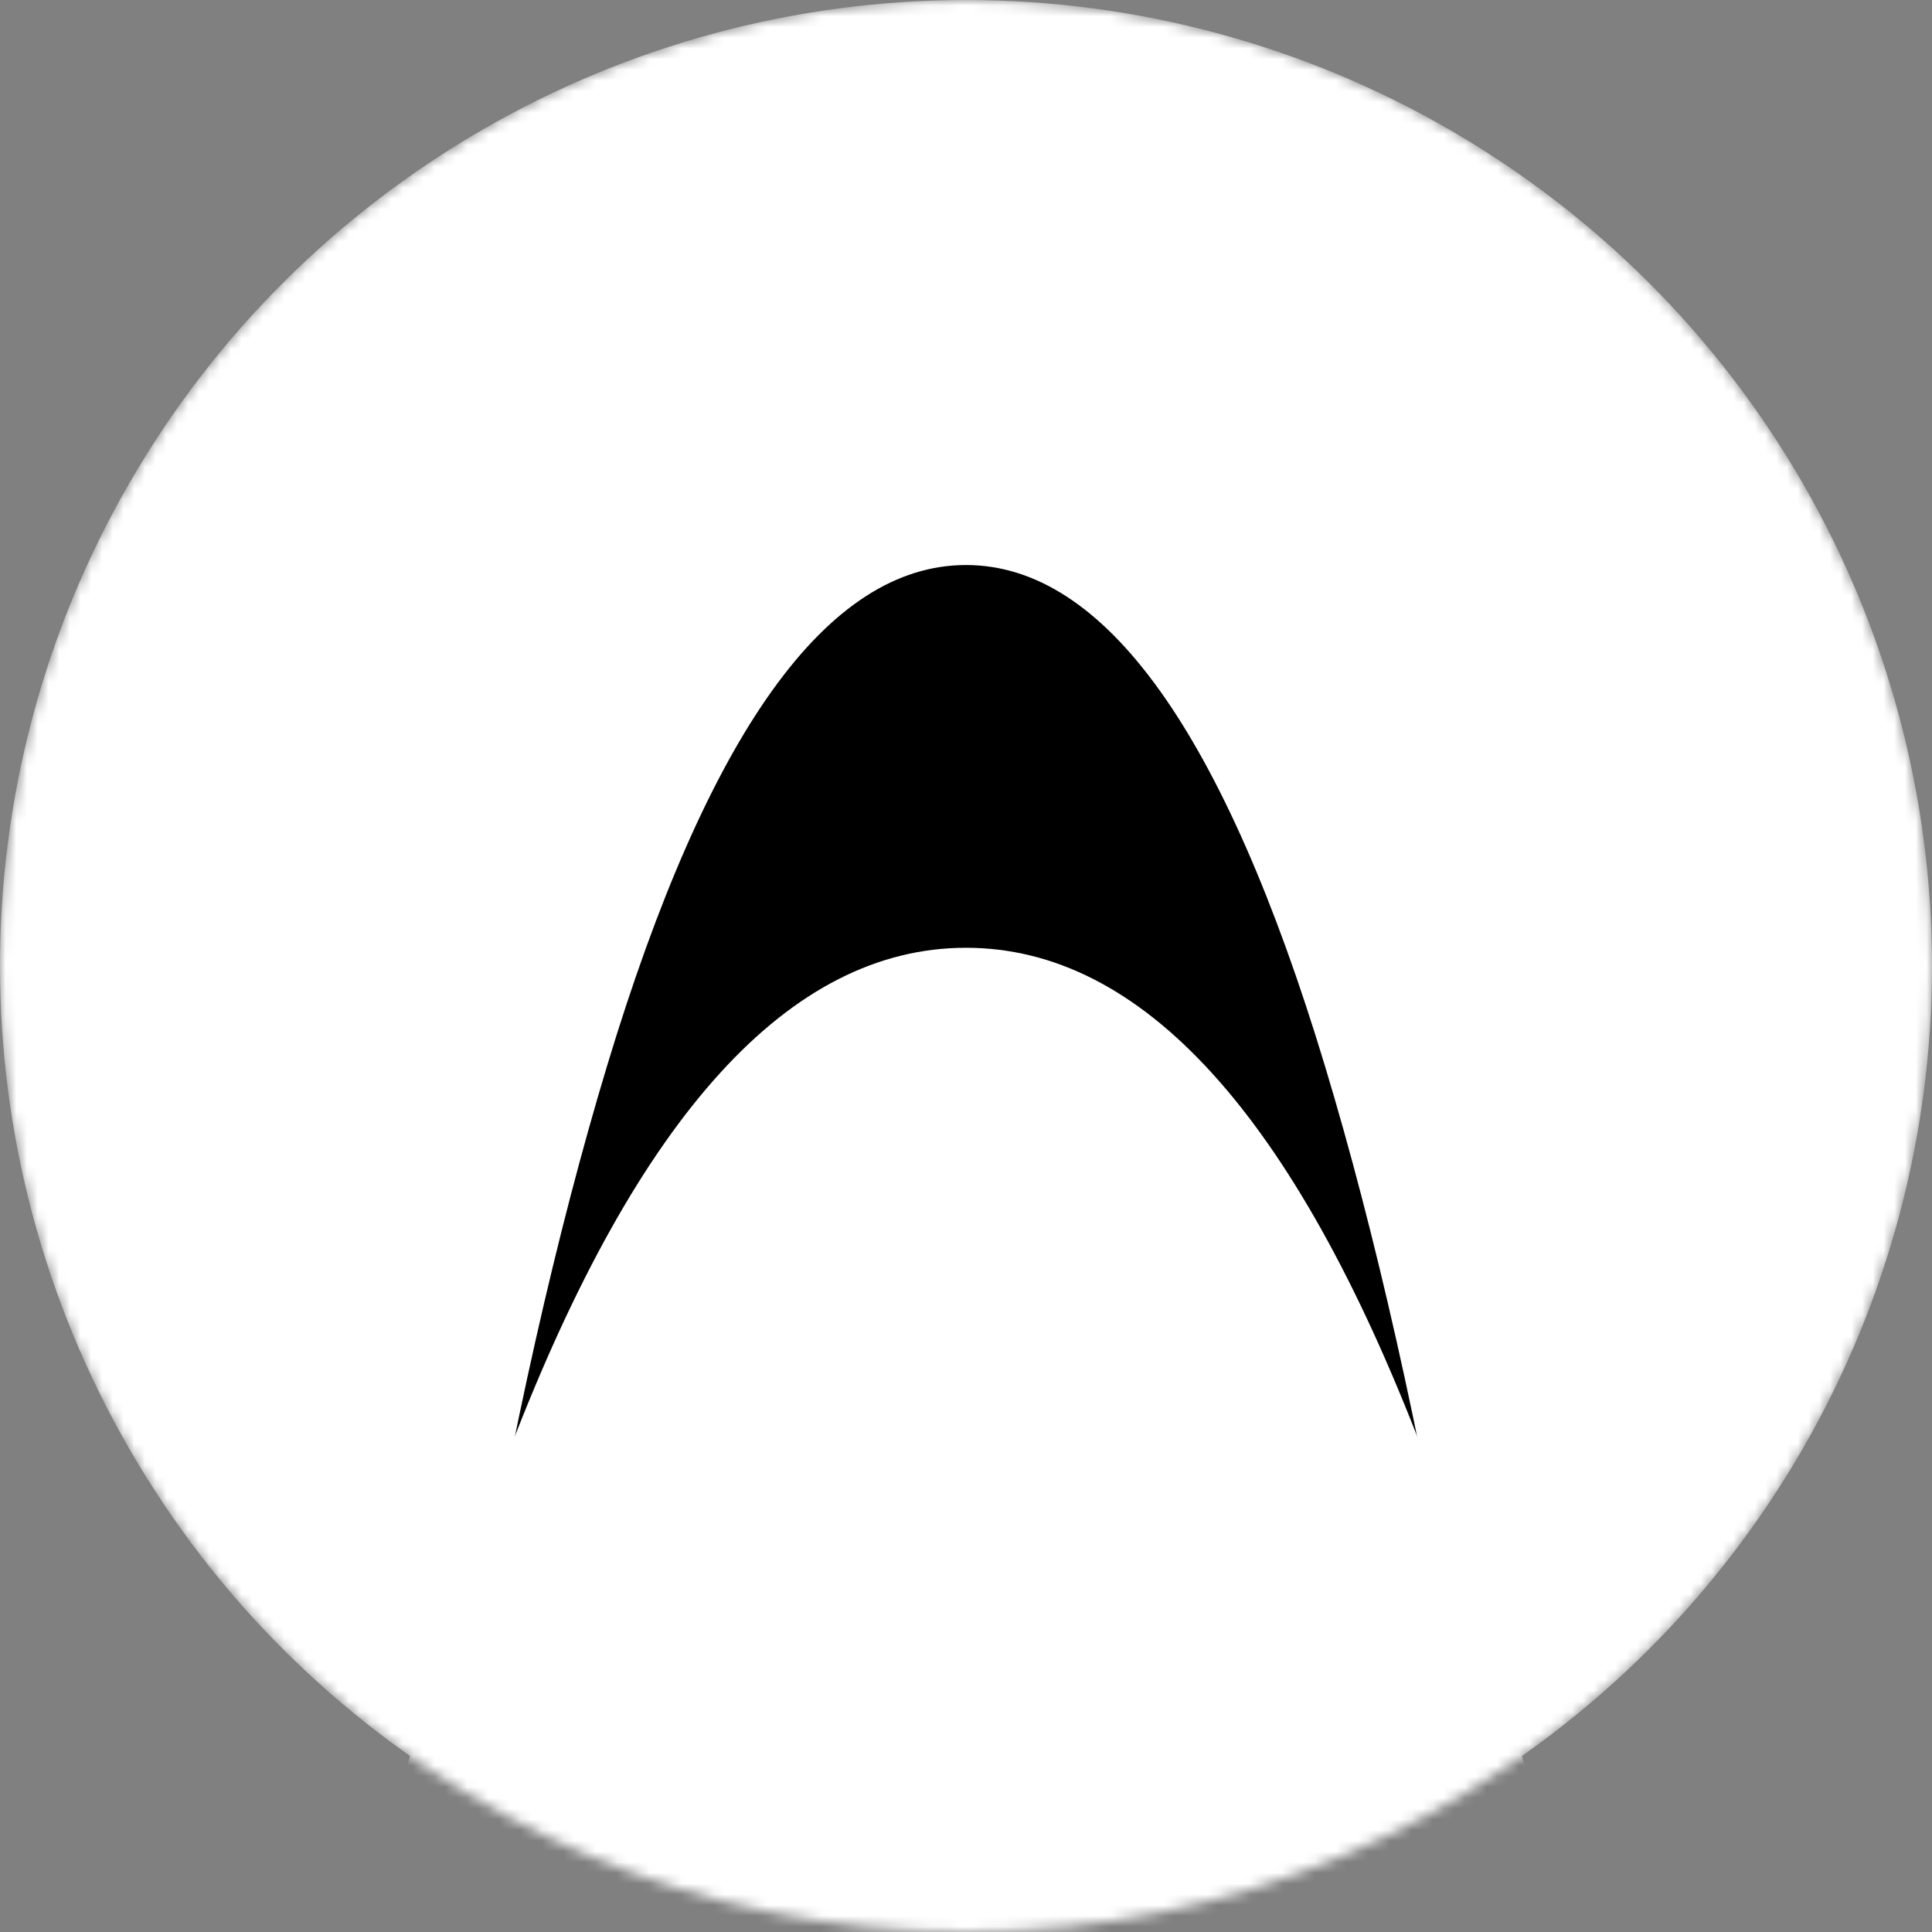
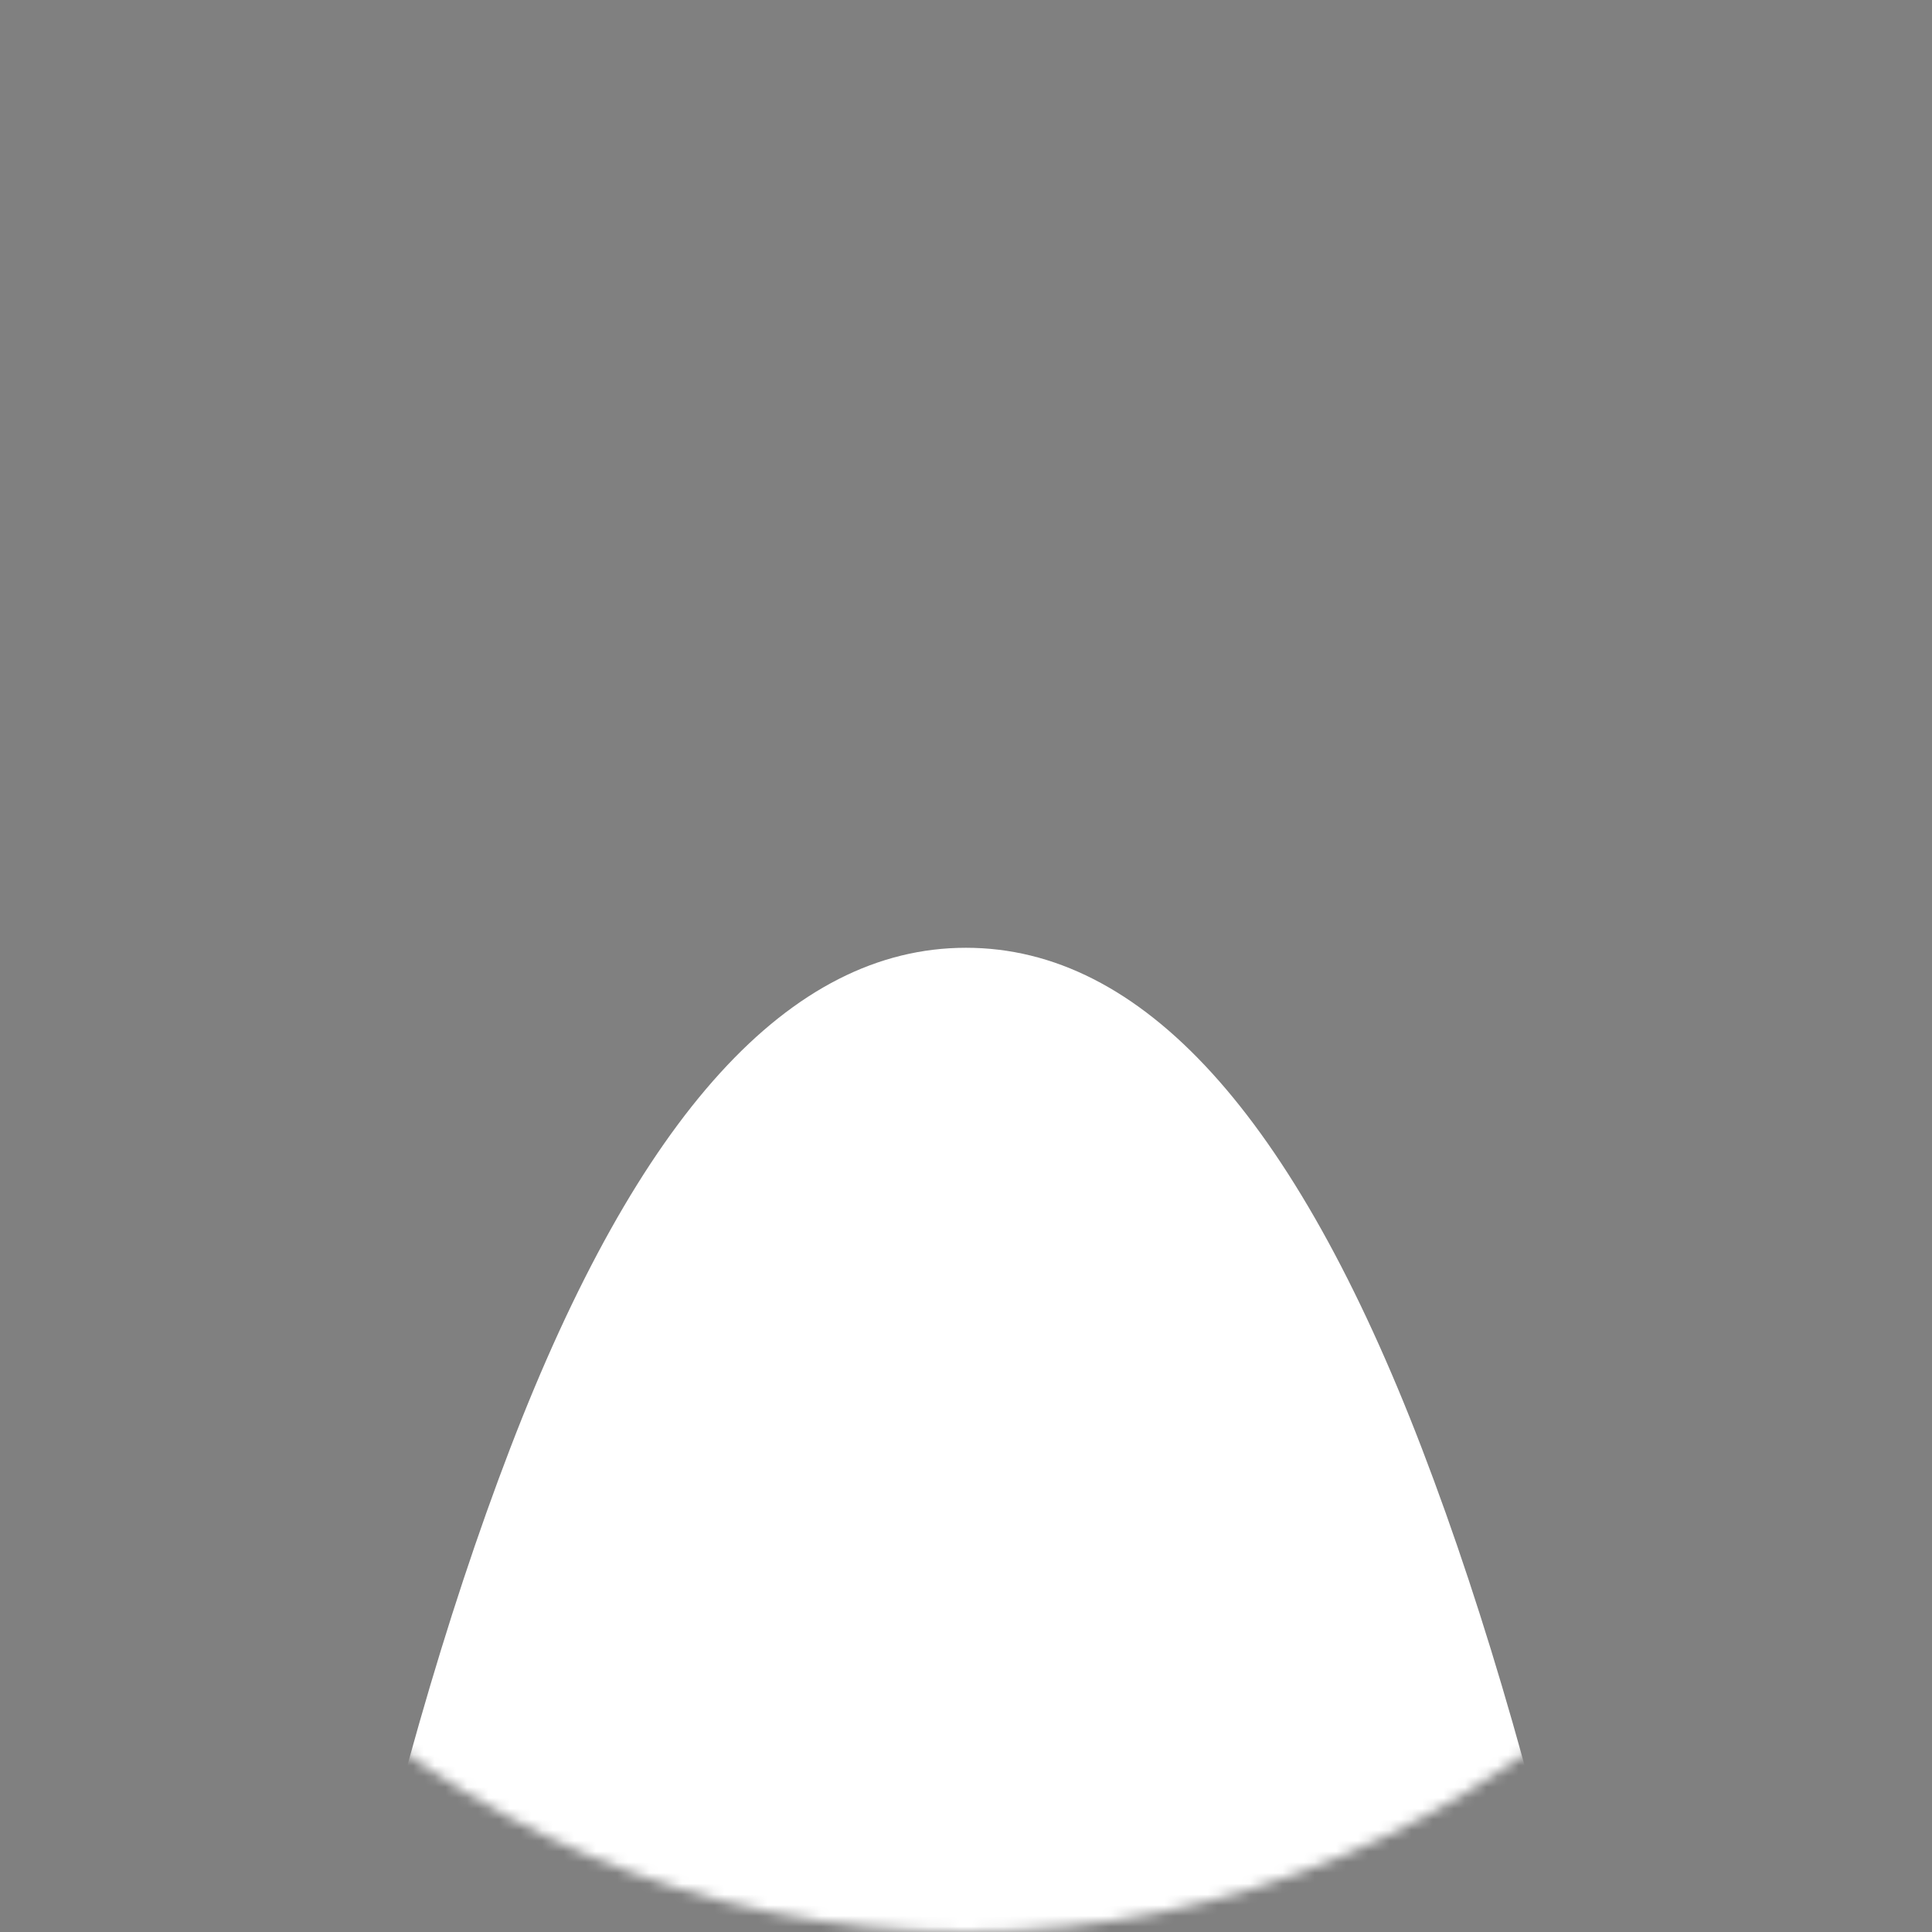
<svg xmlns="http://www.w3.org/2000/svg" width="180" height="180" viewBox="0 0 180 180" fill="none">
  <rect x="0" y="0" width="180" height="180" fill="#808080" stroke="none" />
  <mask id="mask0_10016_191" style="mask-type:alpha" maskUnits="userSpaceOnUse" x="0" y="0" width="180" height="180">
    <circle cx="90" cy="90" r="90" transform="rotate(90 90 90)" fill="#D9D9D9" />
  </mask>
  <g mask="url(#mask0_10016_191)">
-     <circle cx="90" cy="90" r="90" transform="rotate(90 90 90)" fill="white" />
-     <path d="M112.933 742.075L112.933 643.129C117.193 637.277 120.936 627.037 124.161 612.408C127.386 598.044 130.094 580.489 132.284 559.742C134.514 539.262 136.186 516.52 137.301 491.517C138.416 466.515 138.973 440.448 138.973 413.318C138.973 363.844 137.102 319.026 133.359 278.862C129.616 238.964 124.102 207.179 116.815 183.506C109.529 160.1 100.59 148.396 89.999 148.396C79.408 148.396 70.469 160.1 63.183 183.506C55.896 207.179 50.382 238.964 46.639 278.862C42.896 319.026 41.025 363.844 41.025 413.318C41.025 440.448 41.582 466.515 42.697 491.517C43.812 516.52 45.464 539.262 47.654 559.742C49.884 580.489 52.611 598.044 55.837 612.408C59.101 627.037 62.844 637.277 67.065 643.129L67.065 742.075C60.813 734.628 55.219 721.062 50.282 701.38C45.345 681.697 41.144 657.226 37.68 627.968C34.256 598.709 31.648 565.86 29.856 529.42C28.065 493.246 27.169 454.545 27.169 413.318C27.169 343.629 29.717 281.655 34.813 227.394C39.91 173.133 47.157 130.442 56.553 99.322C65.95 68.202 77.098 52.642 89.999 52.642C102.899 52.642 114.048 68.202 123.445 99.322C132.841 130.442 140.088 173.133 145.184 227.394C150.281 281.655 152.829 343.629 152.829 413.318C152.829 454.545 151.933 493.246 150.141 529.42C148.35 565.86 145.722 598.709 142.258 627.968C138.834 657.226 134.653 681.697 129.716 701.38C124.818 721.063 119.224 734.628 112.933 742.075Z" fill="black" />
-     <path d="M119.133 777.736L119.133 678.79C124.545 672.938 129.299 662.698 133.396 648.068C137.492 633.705 140.932 616.15 143.714 595.403C146.546 574.922 148.67 552.181 150.086 527.178C151.502 502.175 152.211 476.109 152.211 448.978C152.211 399.505 149.833 354.687 145.079 314.523C140.325 274.625 133.32 242.84 124.064 219.167C114.808 195.76 103.454 184.057 90 184.057C76.547 184.057 65.192 195.76 55.936 219.167C46.681 242.84 39.676 274.625 34.921 314.523C30.167 354.687 27.79 399.505 27.79 448.978C27.79 476.109 28.498 502.175 29.914 527.178C31.33 552.181 33.429 574.922 36.211 595.403C39.043 616.15 42.508 633.705 46.605 648.068C50.752 662.698 55.506 672.938 60.868 678.79L60.868 777.736C52.927 770.289 45.821 756.723 39.549 737.04C33.278 717.357 27.942 692.887 23.541 663.628C19.192 634.37 15.879 601.521 13.603 565.081C11.327 528.907 10.189 490.206 10.189 448.978C10.189 379.29 13.426 317.316 19.9 263.055C26.374 208.794 35.579 166.103 47.515 134.983C59.451 103.862 73.613 88.302 90 88.302C106.387 88.302 120.549 103.862 132.485 134.983C144.422 166.103 153.627 208.794 160.101 263.055C166.575 317.316 169.812 379.29 169.812 448.978C169.812 490.206 168.674 528.907 166.398 565.081C164.122 601.521 160.783 634.37 156.383 663.628C152.034 692.887 146.723 717.357 140.451 737.04C134.23 756.723 127.124 770.289 119.133 777.736Z" fill="white" />
+     <path d="M119.133 777.736L119.133 678.79C124.545 672.938 129.299 662.698 133.396 648.068C137.492 633.705 140.932 616.15 143.714 595.403C146.546 574.922 148.67 552.181 150.086 527.178C151.502 502.175 152.211 476.109 152.211 448.978C152.211 399.505 149.833 354.687 145.079 314.523C140.325 274.625 133.32 242.84 124.064 219.167C114.808 195.76 103.454 184.057 90 184.057C46.681 242.84 39.676 274.625 34.921 314.523C30.167 354.687 27.79 399.505 27.79 448.978C27.79 476.109 28.498 502.175 29.914 527.178C31.33 552.181 33.429 574.922 36.211 595.403C39.043 616.15 42.508 633.705 46.605 648.068C50.752 662.698 55.506 672.938 60.868 678.79L60.868 777.736C52.927 770.289 45.821 756.723 39.549 737.04C33.278 717.357 27.942 692.887 23.541 663.628C19.192 634.37 15.879 601.521 13.603 565.081C11.327 528.907 10.189 490.206 10.189 448.978C10.189 379.29 13.426 317.316 19.9 263.055C26.374 208.794 35.579 166.103 47.515 134.983C59.451 103.862 73.613 88.302 90 88.302C106.387 88.302 120.549 103.862 132.485 134.983C144.422 166.103 153.627 208.794 160.101 263.055C166.575 317.316 169.812 379.29 169.812 448.978C169.812 490.206 168.674 528.907 166.398 565.081C164.122 601.521 160.783 634.37 156.383 663.628C152.034 692.887 146.723 717.357 140.451 737.04C134.23 756.723 127.124 770.289 119.133 777.736Z" fill="white" />
  </g>
</svg>